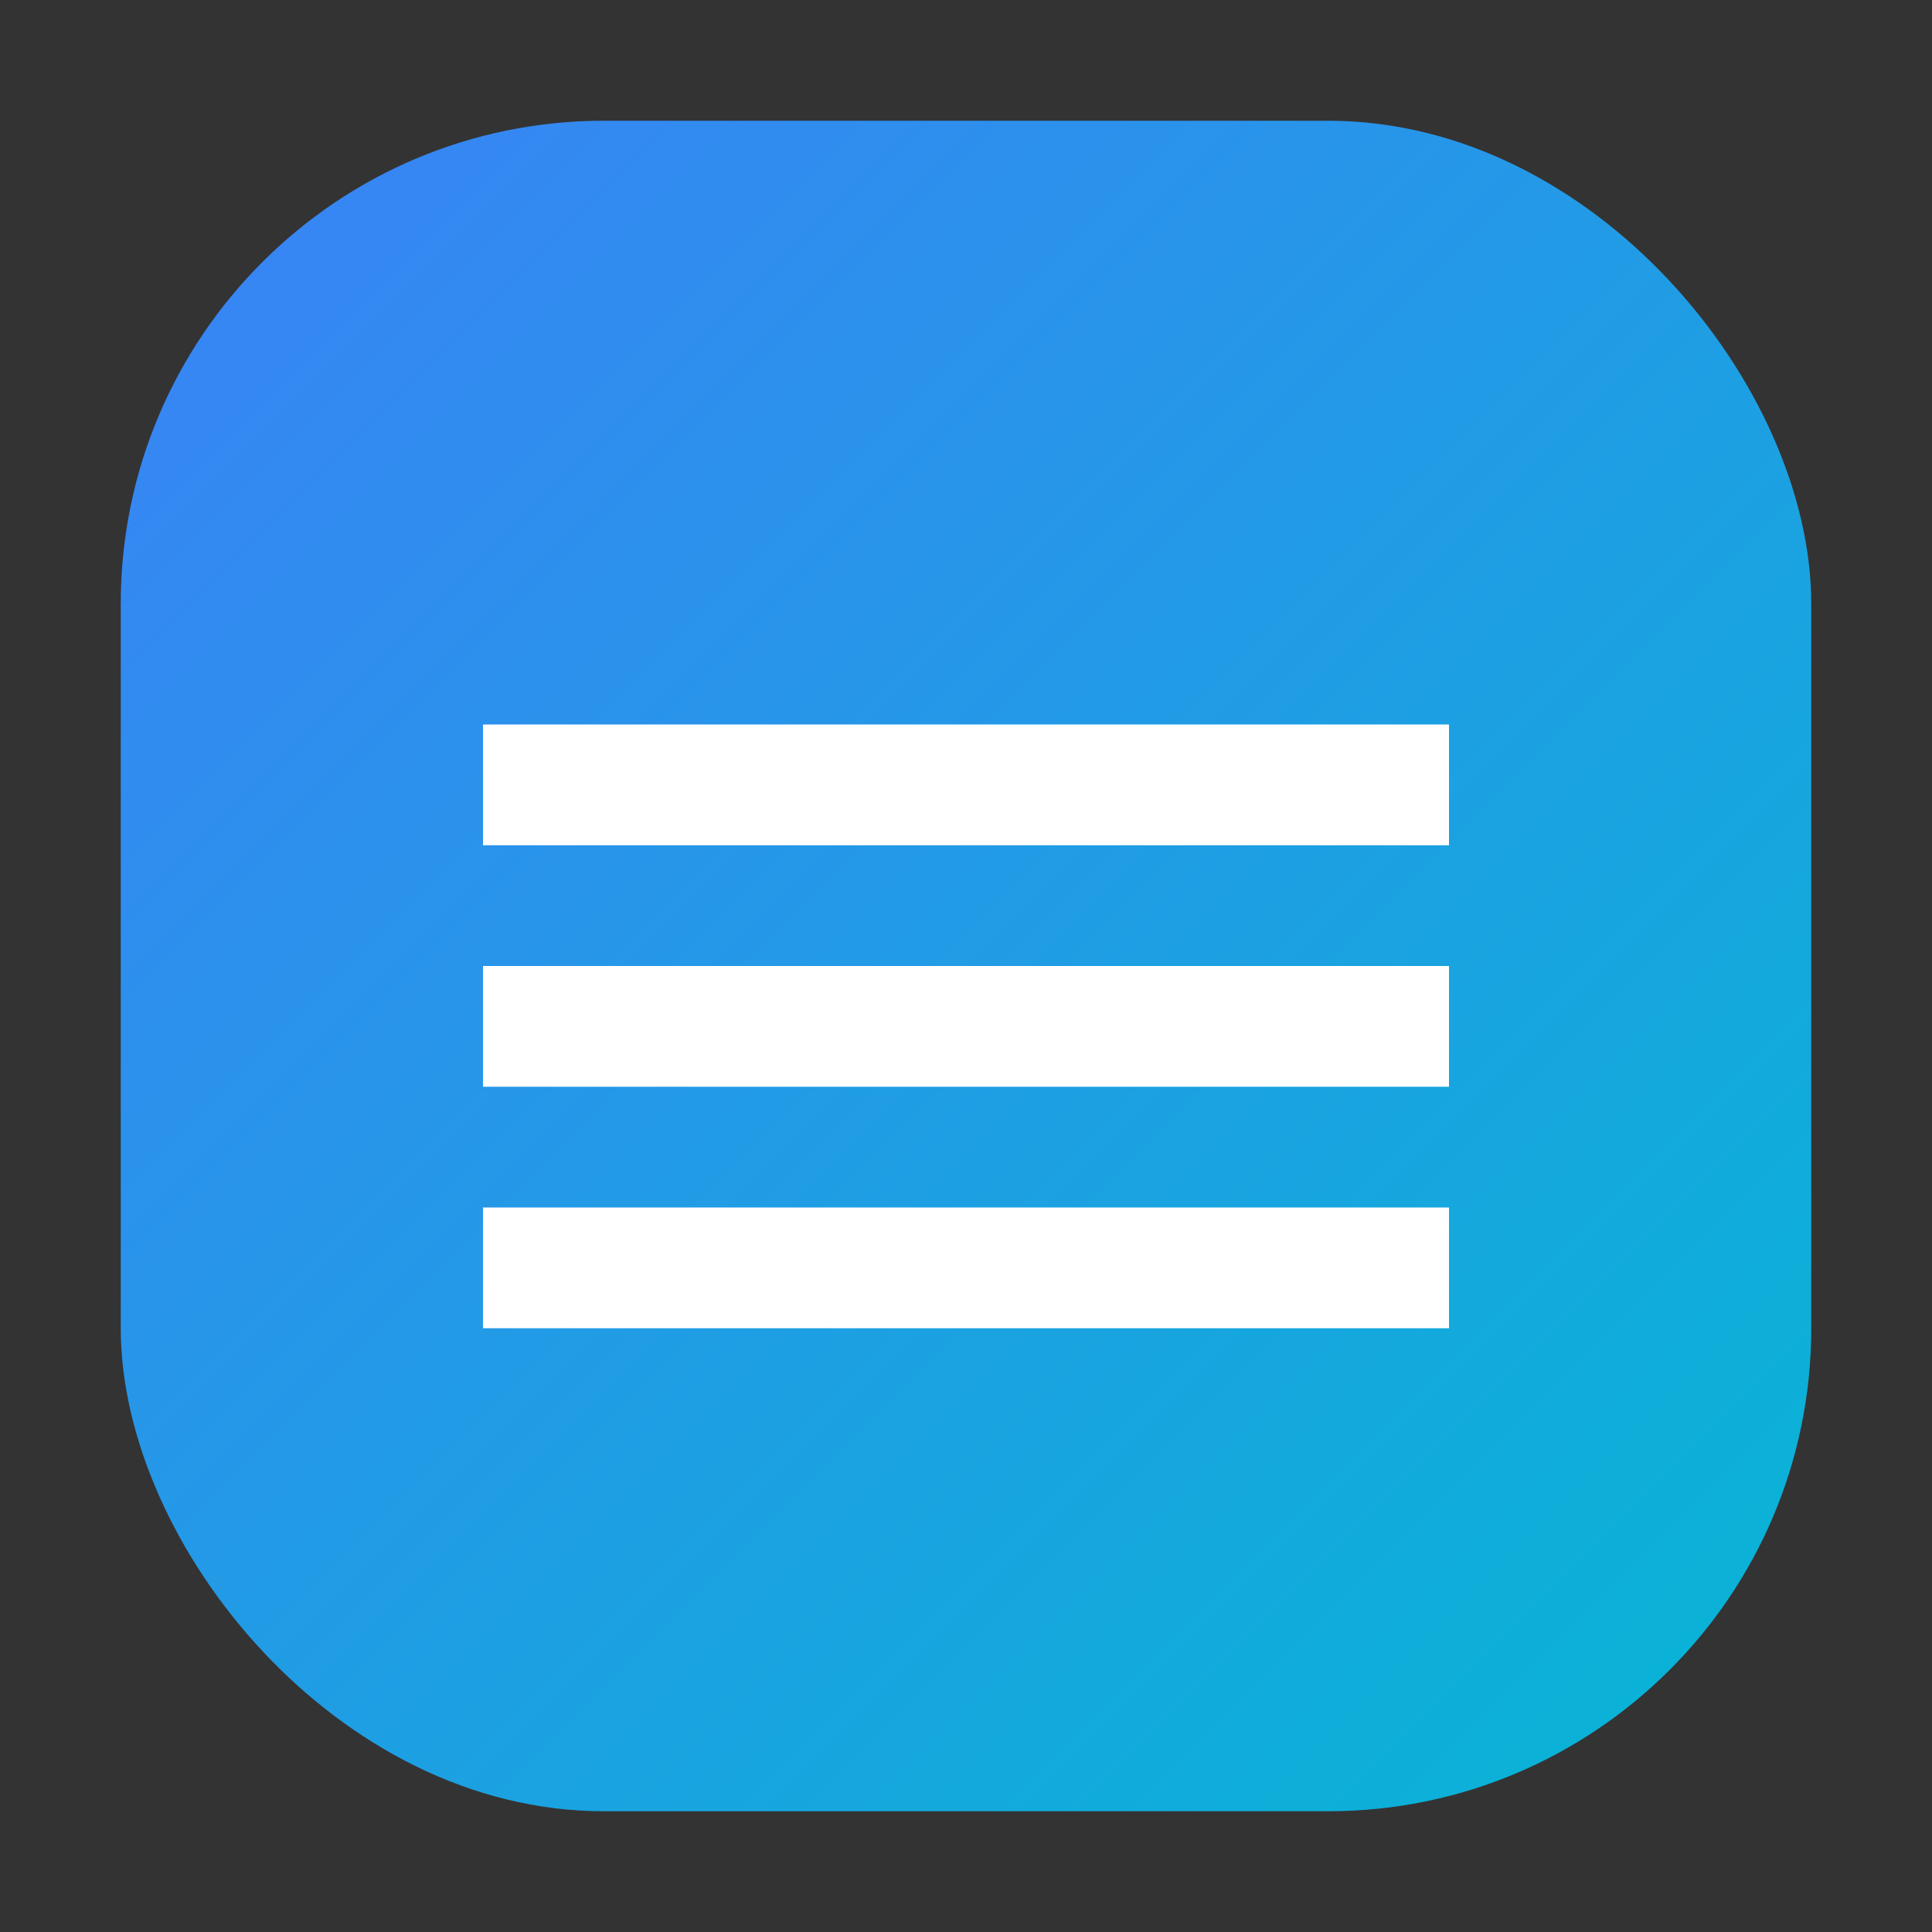
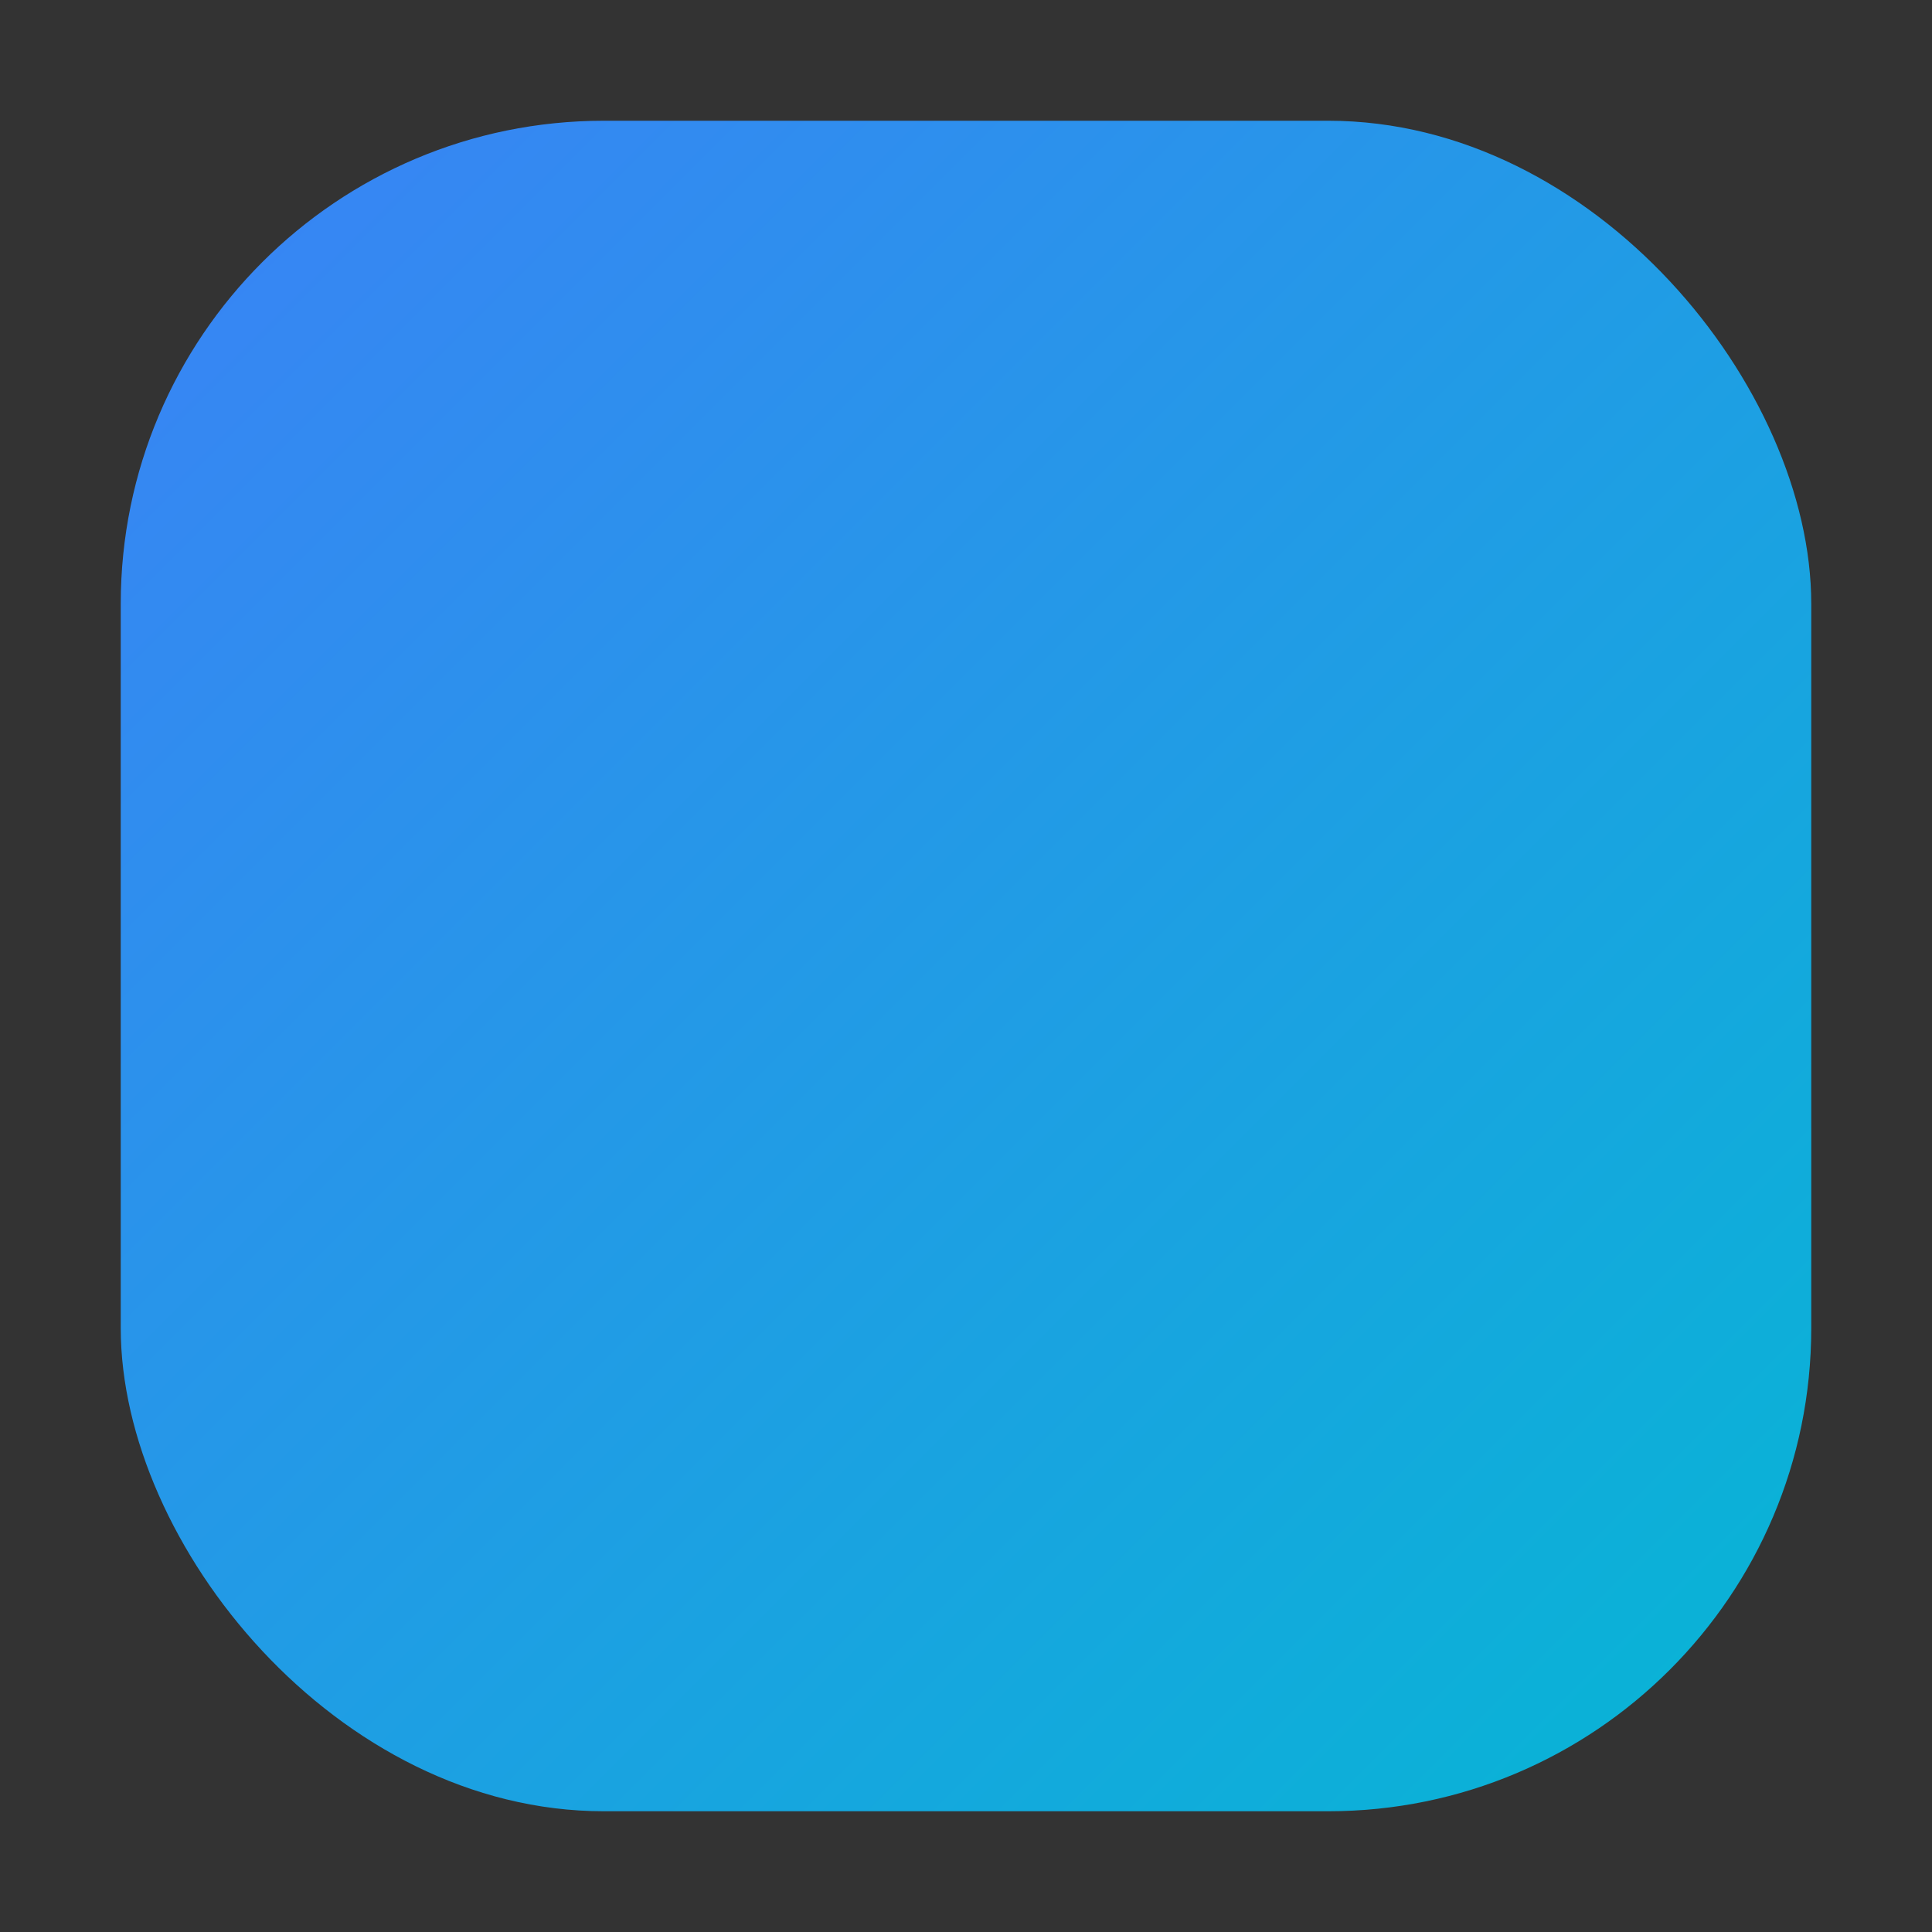
<svg xmlns="http://www.w3.org/2000/svg" width="32" height="32" viewBox="0 0 32 32">
  <rect x="0" y="0" width="32" height="32" fill="#333333" stroke="none" />
  <defs>
    <linearGradient id="gradient" x1="0%" y1="0%" x2="100%" y2="100%">
      <stop offset="0%" style="stop-color:#3B82F6" />
      <stop offset="100%" style="stop-color:#06B6D4" />
    </linearGradient>
  </defs>
  <rect x="2" y="2" width="28" height="28" rx="8" fill="url(#gradient)" />
-   <path d="M8 12h16v2H8v-2zm0 4h16v2H8v-2zm0 4h16v2H8v-2z" fill="white" />
</svg>